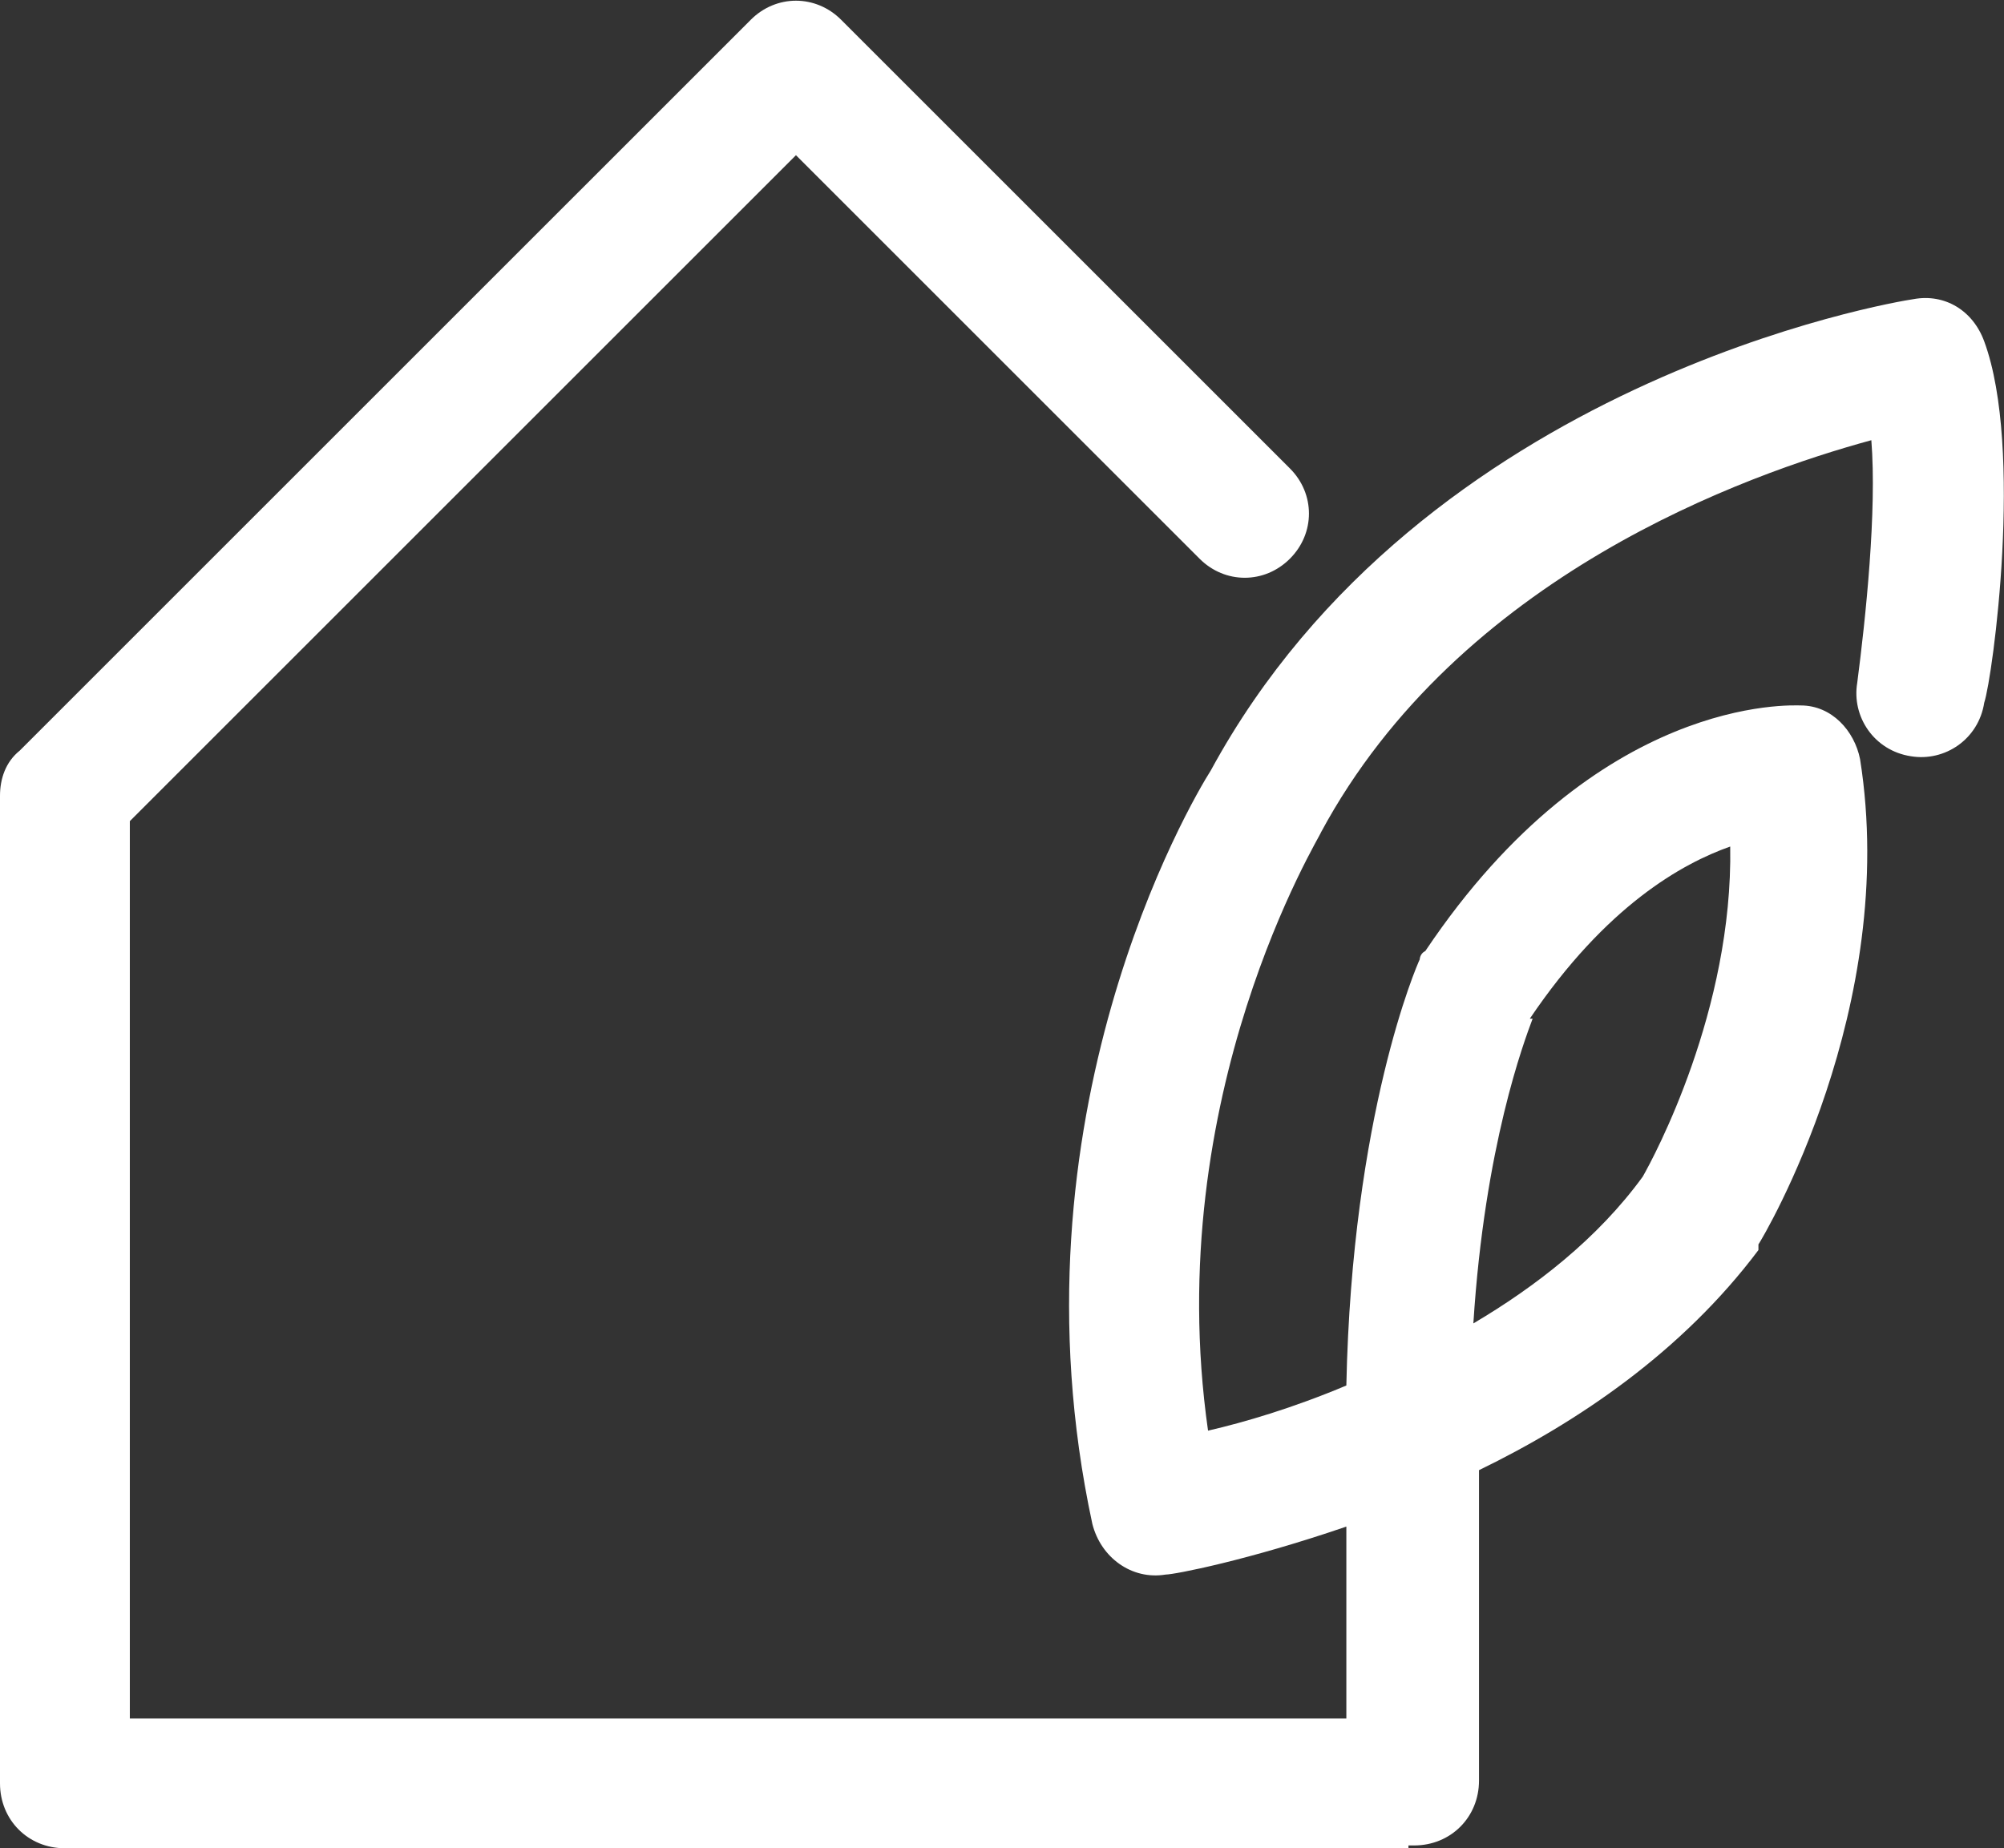
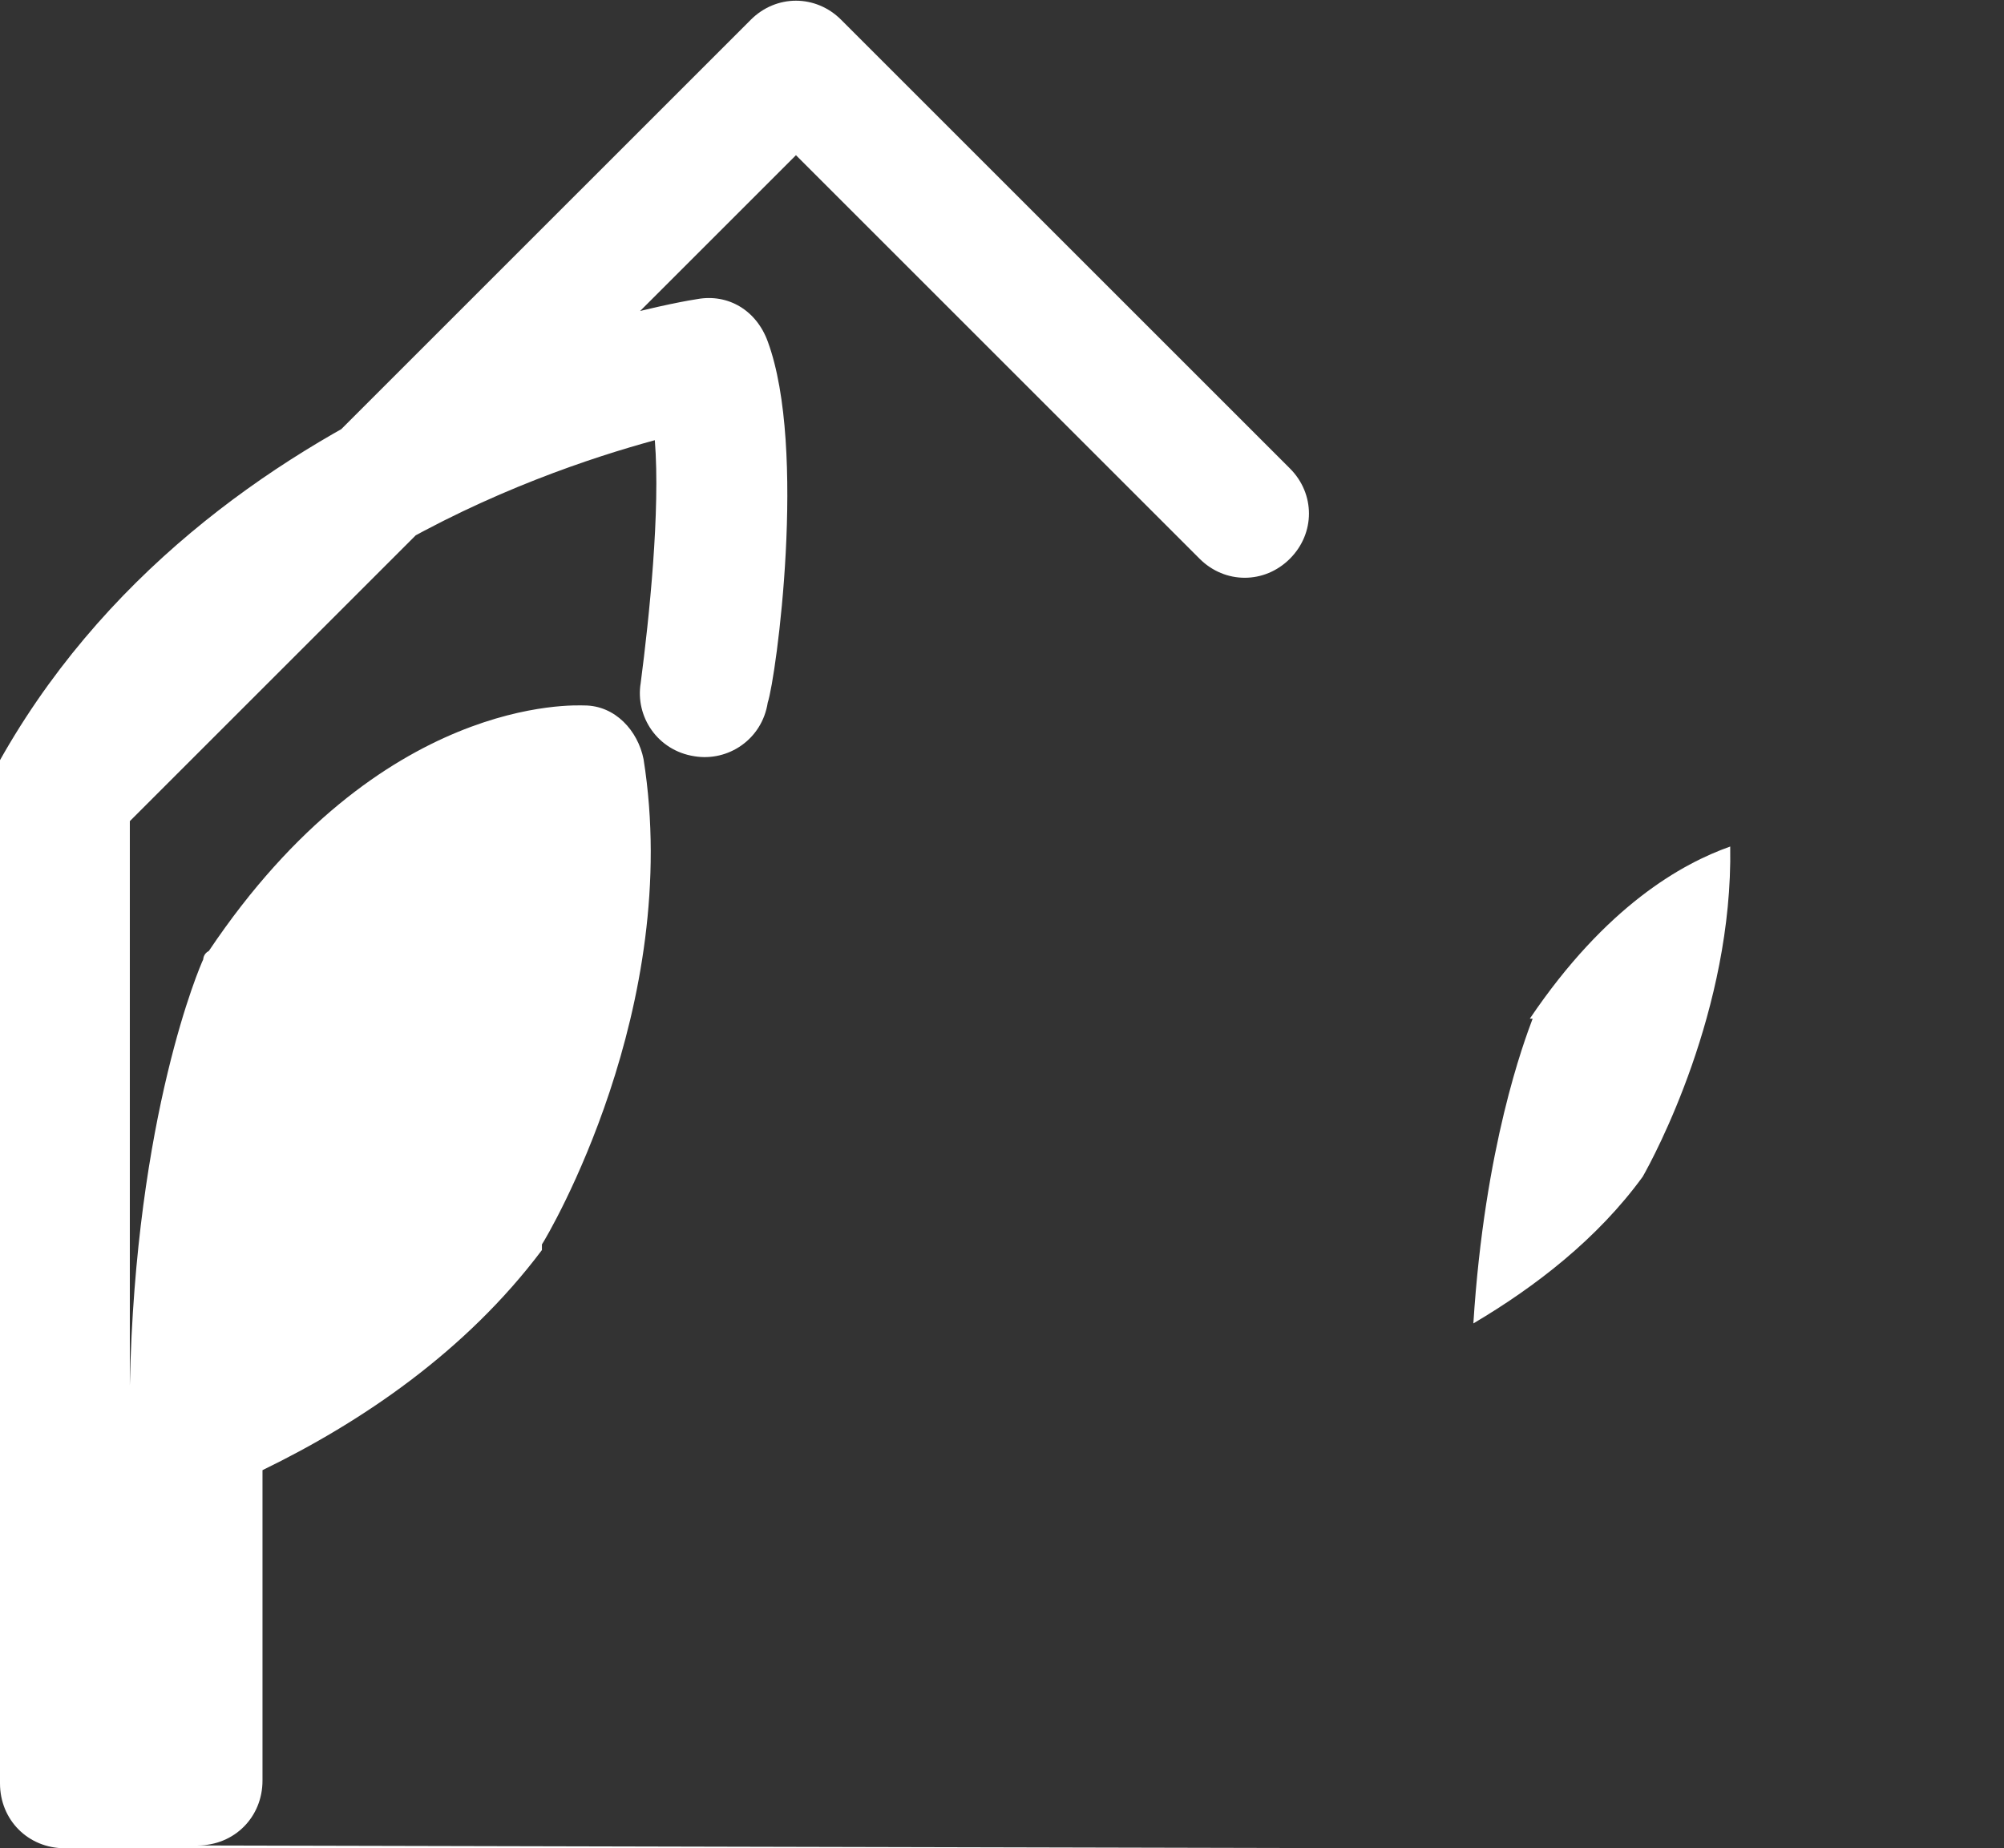
<svg xmlns="http://www.w3.org/2000/svg" id="Ebene_1" version="1.1" viewBox="0 0 71 65.5">
  <rect x="0" y="0" width="71" height="65.5" fill="#333333" stroke="none" />
  <defs>
    <style>
      .st0 {
        fill: #fff;
      }
    </style>
  </defs>
-   <path class="st0" d="M49.9,65.5H2.3c-1.3,0-2.3-1-2.3-2.3V28.2c0-.6.2-1.2.7-1.6L26.6.7c.9-.9,2.3-.9,3.2,0l15.9,15.9c.9.9.9,2.3,0,3.2-.9.9-2.3.9-3.2,0l-14.3-14.3L4.6,29.1v31.8h43.1v-6.8c-3.5,1.2-6.1,1.7-6.4,1.7-1.2.2-2.3-.6-2.6-1.8-3.1-14.4,3.5-25.6,4.2-26.7,7.5-13.8,24.2-16.6,24.9-16.7,1.1-.2,2.1.4,2.5,1.5,1.4,3.8.3,11.9,0,12.8-.2,1.3-1.4,2.1-2.6,1.9-1.3-.2-2.1-1.4-1.9-2.6.3-2.3.7-6.1.5-8.6-4.4,1.2-14.6,4.8-19.5,13.9h0c0,.1-5.7,9.3-4,21.2,1.3-.3,3-.8,4.9-1.6.2-9.6,2.5-14.9,2.6-15.1,0,0,0-.2.2-.3,6.1-9.1,13-8.7,13.3-8.7,1.1,0,1.9.9,2.1,1.9,1.4,8.8-3.4,16.9-3.6,17.2,0,0,0,0,0,.2-2.7,3.6-6.4,6.1-9.9,7.8v11c0,1.3-1,2.3-2.3,2.3h-.2ZM54.3,36.1c-.3.8-1.7,4.5-2.1,10.8,2.2-1.3,4.4-3,6-5.2.4-.7,3.2-5.9,3.1-11.7-1.7.6-4.4,2.1-7.1,6.1h0Z" />
+   <path class="st0" d="M49.9,65.5H2.3c-1.3,0-2.3-1-2.3-2.3V28.2c0-.6.2-1.2.7-1.6L26.6.7c.9-.9,2.3-.9,3.2,0l15.9,15.9c.9.9.9,2.3,0,3.2-.9.9-2.3.9-3.2,0l-14.3-14.3L4.6,29.1v31.8v-6.8c-3.5,1.2-6.1,1.7-6.4,1.7-1.2.2-2.3-.6-2.6-1.8-3.1-14.4,3.5-25.6,4.2-26.7,7.5-13.8,24.2-16.6,24.9-16.7,1.1-.2,2.1.4,2.5,1.5,1.4,3.8.3,11.9,0,12.8-.2,1.3-1.4,2.1-2.6,1.9-1.3-.2-2.1-1.4-1.9-2.6.3-2.3.7-6.1.5-8.6-4.4,1.2-14.6,4.8-19.5,13.9h0c0,.1-5.7,9.3-4,21.2,1.3-.3,3-.8,4.9-1.6.2-9.6,2.5-14.9,2.6-15.1,0,0,0-.2.2-.3,6.1-9.1,13-8.7,13.3-8.7,1.1,0,1.9.9,2.1,1.9,1.4,8.8-3.4,16.9-3.6,17.2,0,0,0,0,0,.2-2.7,3.6-6.4,6.1-9.9,7.8v11c0,1.3-1,2.3-2.3,2.3h-.2ZM54.3,36.1c-.3.8-1.7,4.5-2.1,10.8,2.2-1.3,4.4-3,6-5.2.4-.7,3.2-5.9,3.1-11.7-1.7.6-4.4,2.1-7.1,6.1h0Z" />
</svg>